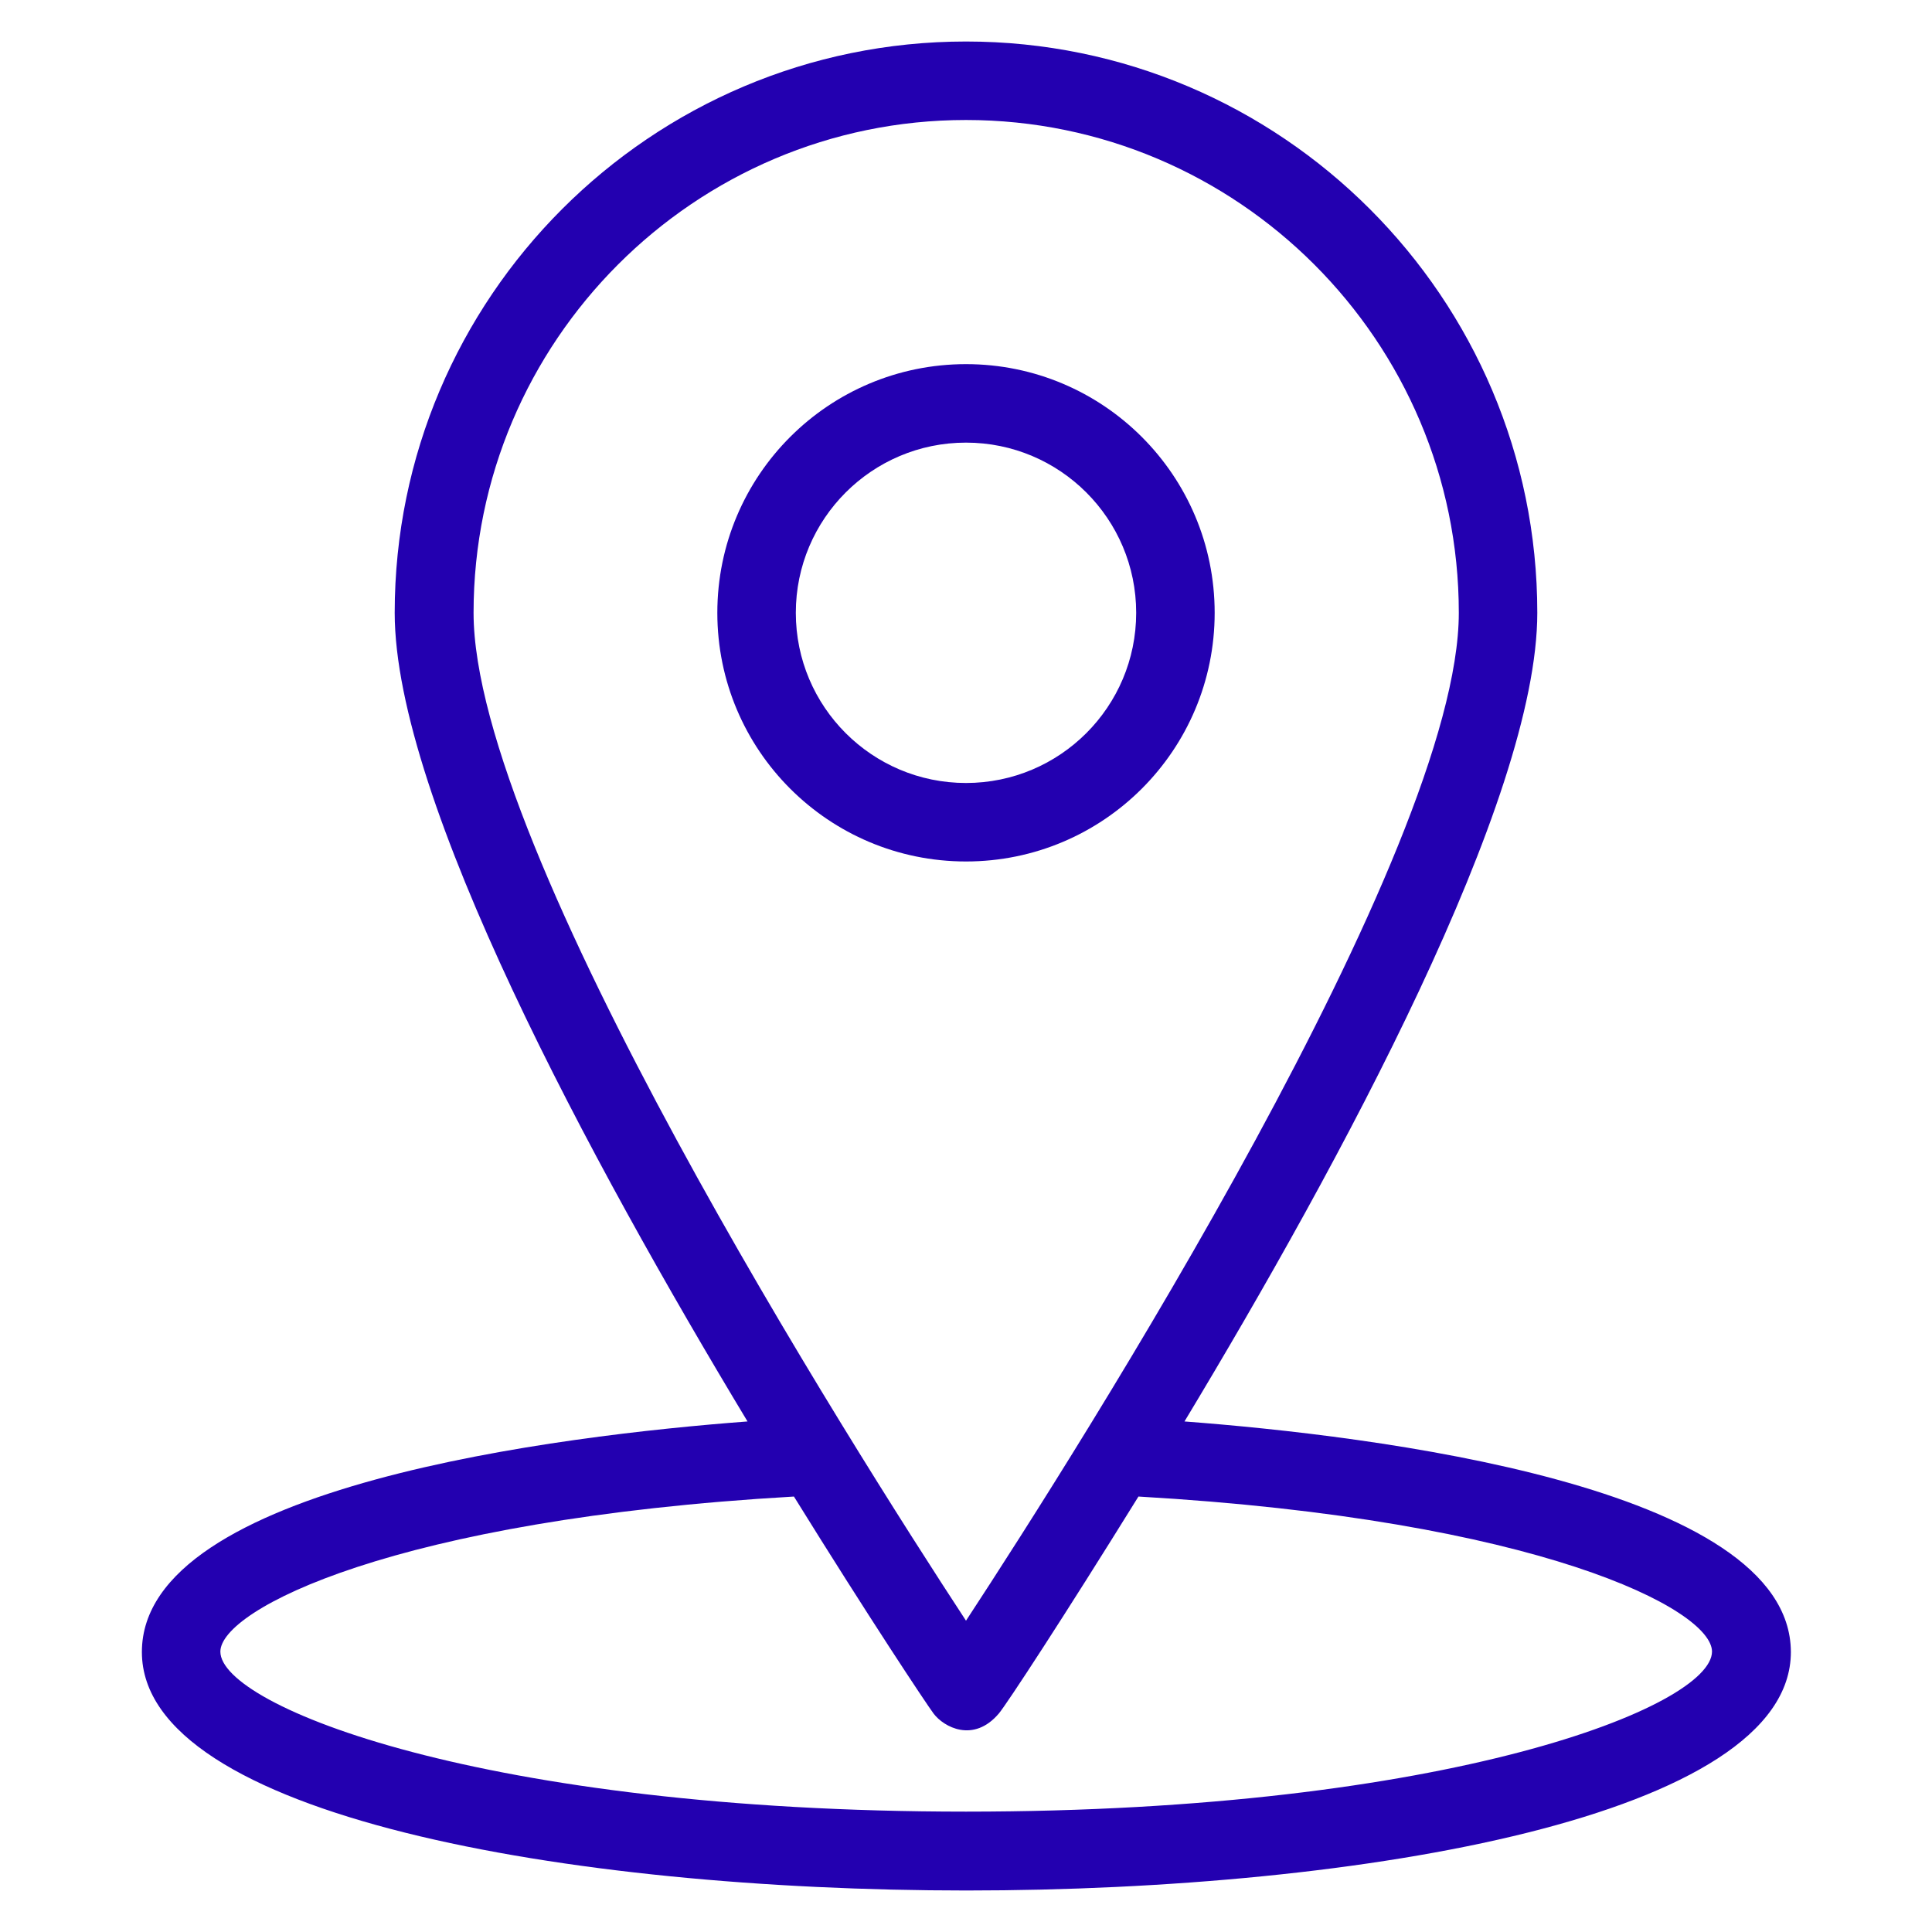
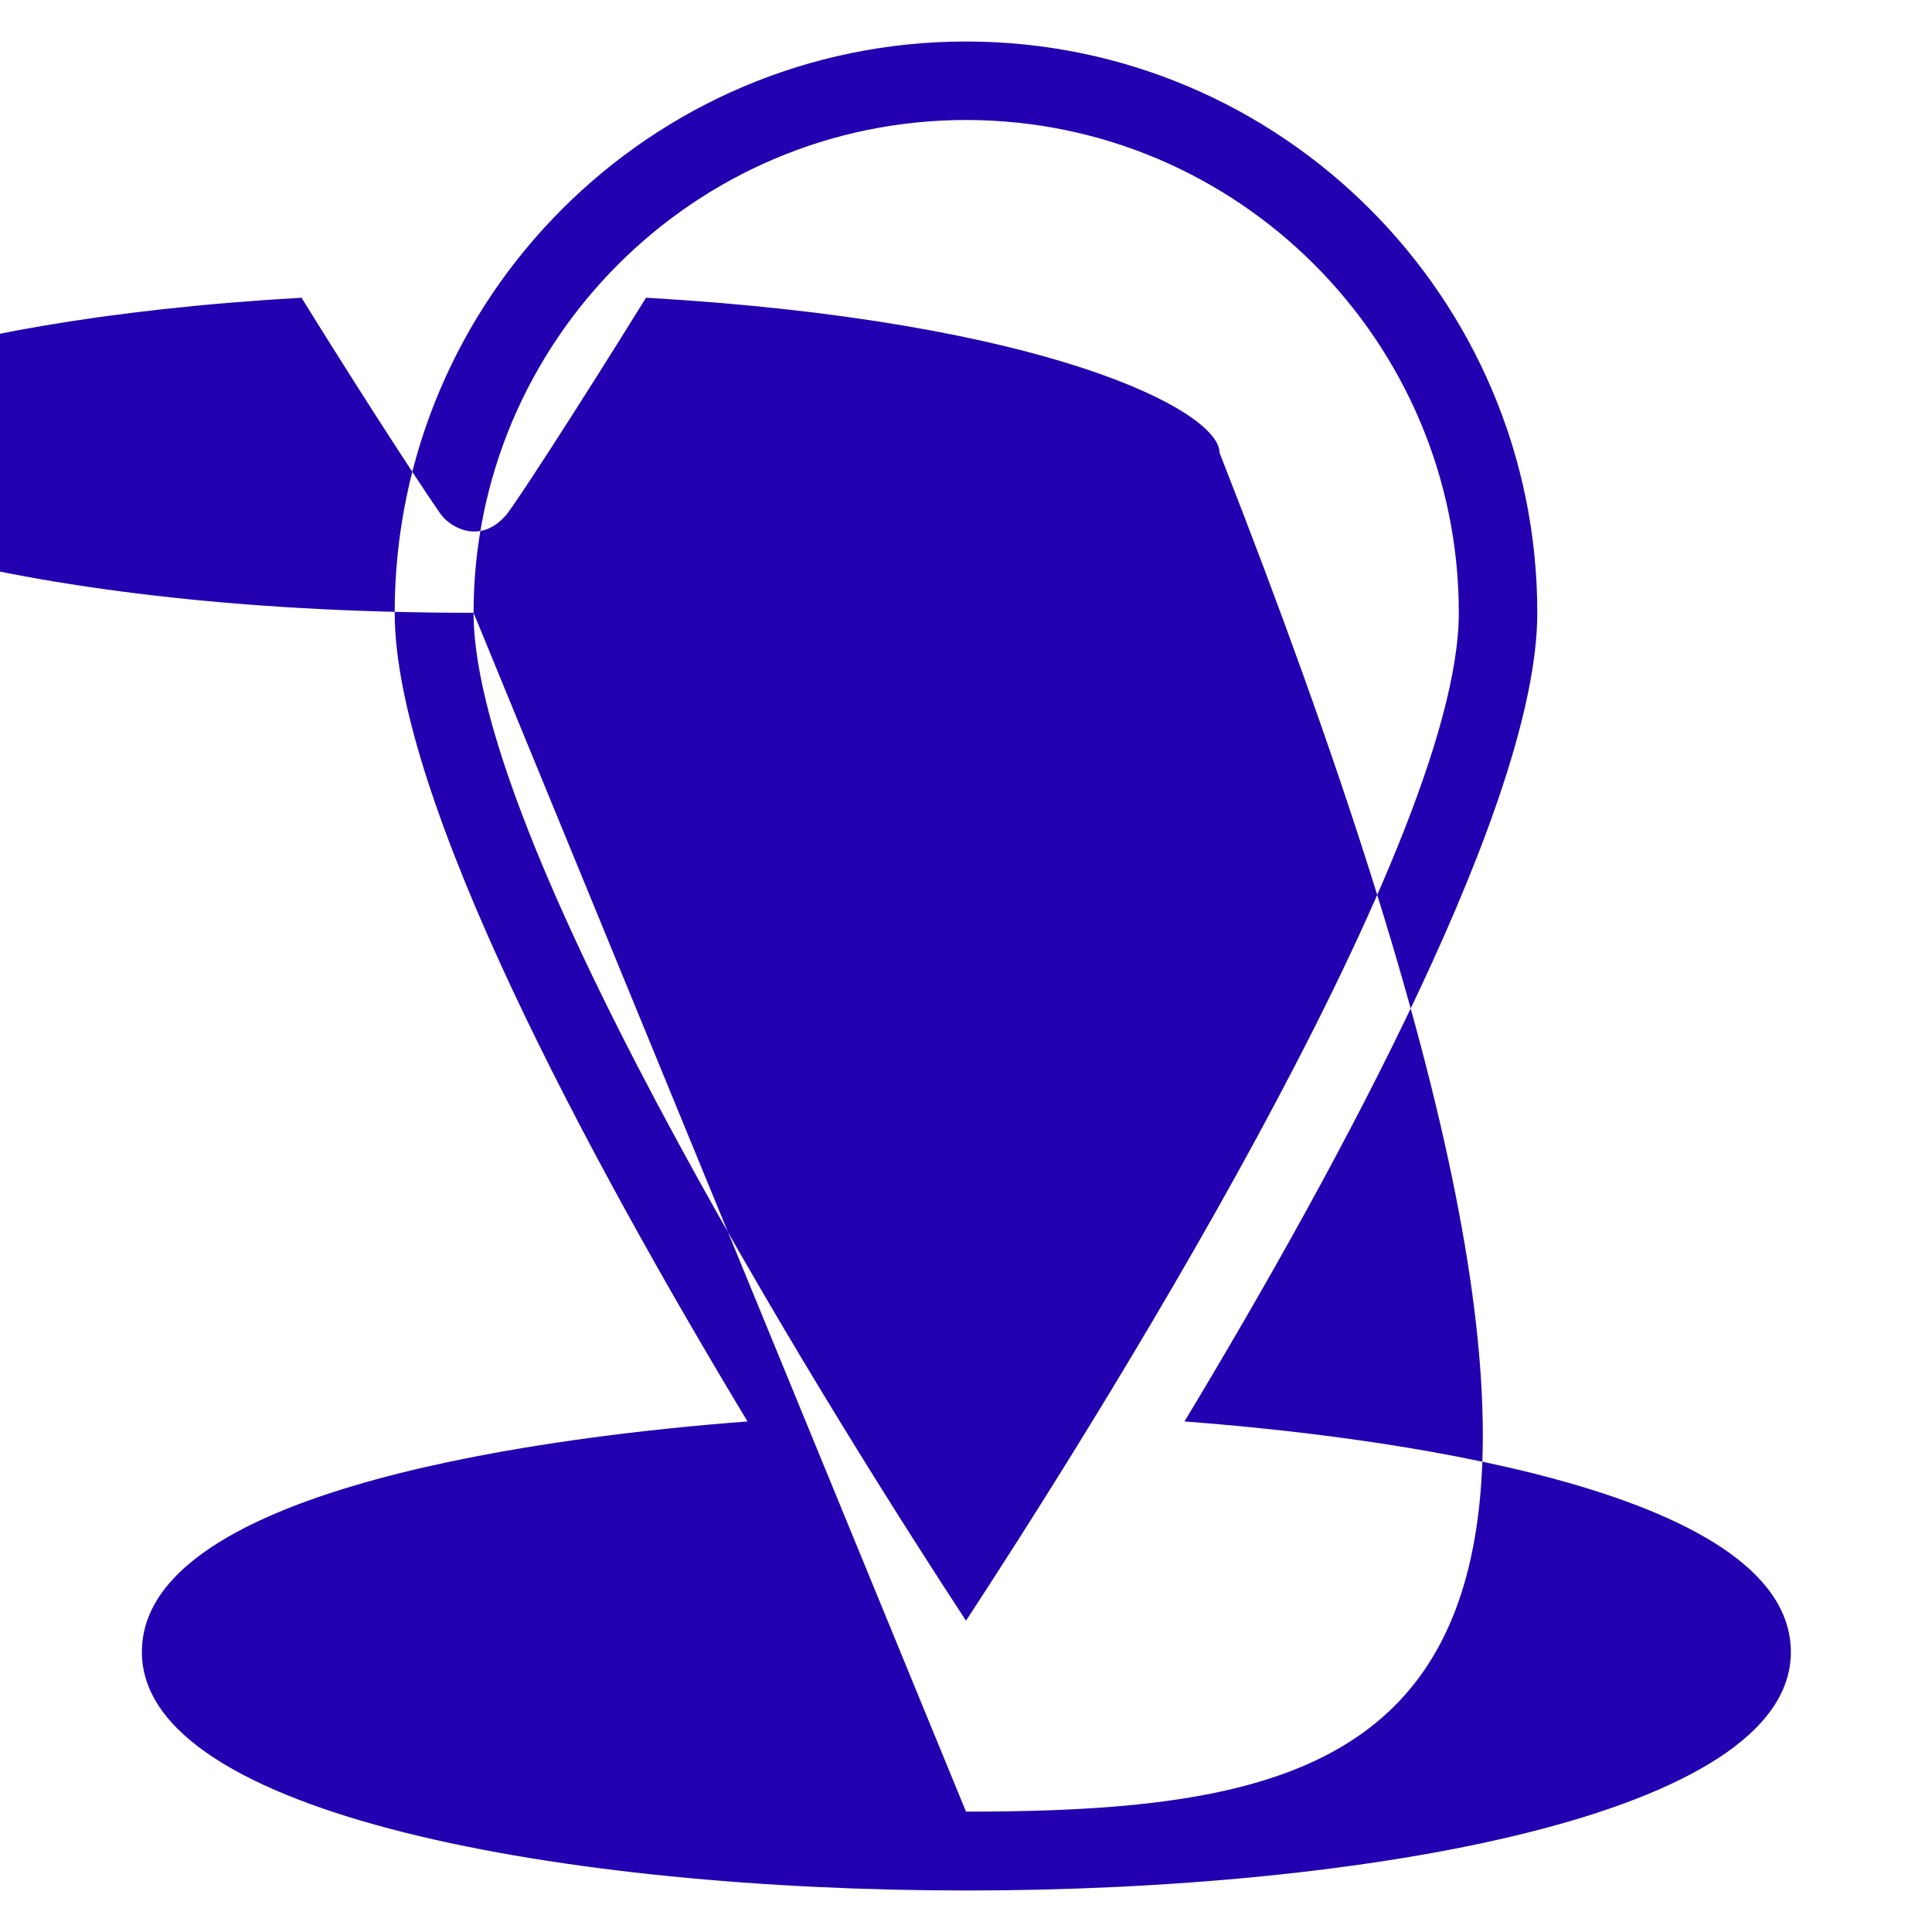
<svg xmlns="http://www.w3.org/2000/svg" id="Слой_1" x="0px" y="0px" viewBox="0 0 512 512" style="enable-background:new 0 0 512 512;" xml:space="preserve">
  <style type="text/css"> .st0{fill:#2300B0;} </style>
  <g>
    <g>
-       <path class="st0" d="M313.9,376.7c41.3-68.5,93.5-164.8,93.5-214.3C407.4,78.9,339.5,11,256,11S104.6,78.9,104.6,162.4 c0,49.5,52.2,145.8,93.5,214.3c-49,3.7-160.5,17-160.5,61.1c0,43.4,113.2,63.2,218.5,63.2c105.2,0,218.5-19.8,218.5-63.2 C474.5,393.7,362.9,380.4,313.9,376.7L313.9,376.7z M125.5,162.4c0-72,58.6-130.6,130.5-130.6c72,0,130.6,58.6,130.6,130.6 c0,62.9-100.2,220.7-130.6,267.1C225.6,383.1,125.5,225.3,125.5,162.4L125.5,162.4z M256,480.1c-127.9,0-197.6-28-197.6-42.4 c0-11.1,46-35,152-41.1c19.9,32.1,35,54.8,37,57.5c2.7,3.6,10.6,7.9,17.3,0c2.1-2.5,17.1-25.4,37-57.5c106,6.1,152,29.9,152,41.1 C453.6,452.2,383.9,480.1,256,480.1L256,480.1z" />
-       <path class="st0" d="M321.9,162.4c0-36.4-29.5-65.9-65.9-65.9s-65.9,29.5-65.9,65.9s29.5,65.9,65.9,65.9S321.9,198.8,321.9,162.4z M210.9,162.4c0-24.9,20.2-45.1,45.1-45.1s45.1,20.2,45.1,45.1s-20.2,45.1-45.1,45.1S210.9,187.3,210.9,162.4z" />
+       <path class="st0" d="M313.9,376.7c41.3-68.5,93.5-164.8,93.5-214.3C407.4,78.9,339.5,11,256,11S104.6,78.9,104.6,162.4 c0,49.5,52.2,145.8,93.5,214.3c-49,3.7-160.5,17-160.5,61.1c0,43.4,113.2,63.2,218.5,63.2c105.2,0,218.5-19.8,218.5-63.2 C474.5,393.7,362.9,380.4,313.9,376.7L313.9,376.7z M125.5,162.4c0-72,58.6-130.6,130.5-130.6c72,0,130.6,58.6,130.6,130.6 c0,62.9-100.2,220.7-130.6,267.1C225.6,383.1,125.5,225.3,125.5,162.4L125.5,162.4z c-127.9,0-197.6-28-197.6-42.4 c0-11.1,46-35,152-41.1c19.9,32.1,35,54.8,37,57.5c2.7,3.6,10.6,7.9,17.3,0c2.1-2.5,17.1-25.4,37-57.5c106,6.1,152,29.9,152,41.1 C453.6,452.2,383.9,480.1,256,480.1L256,480.1z" />
    </g>
  </g>
</svg>